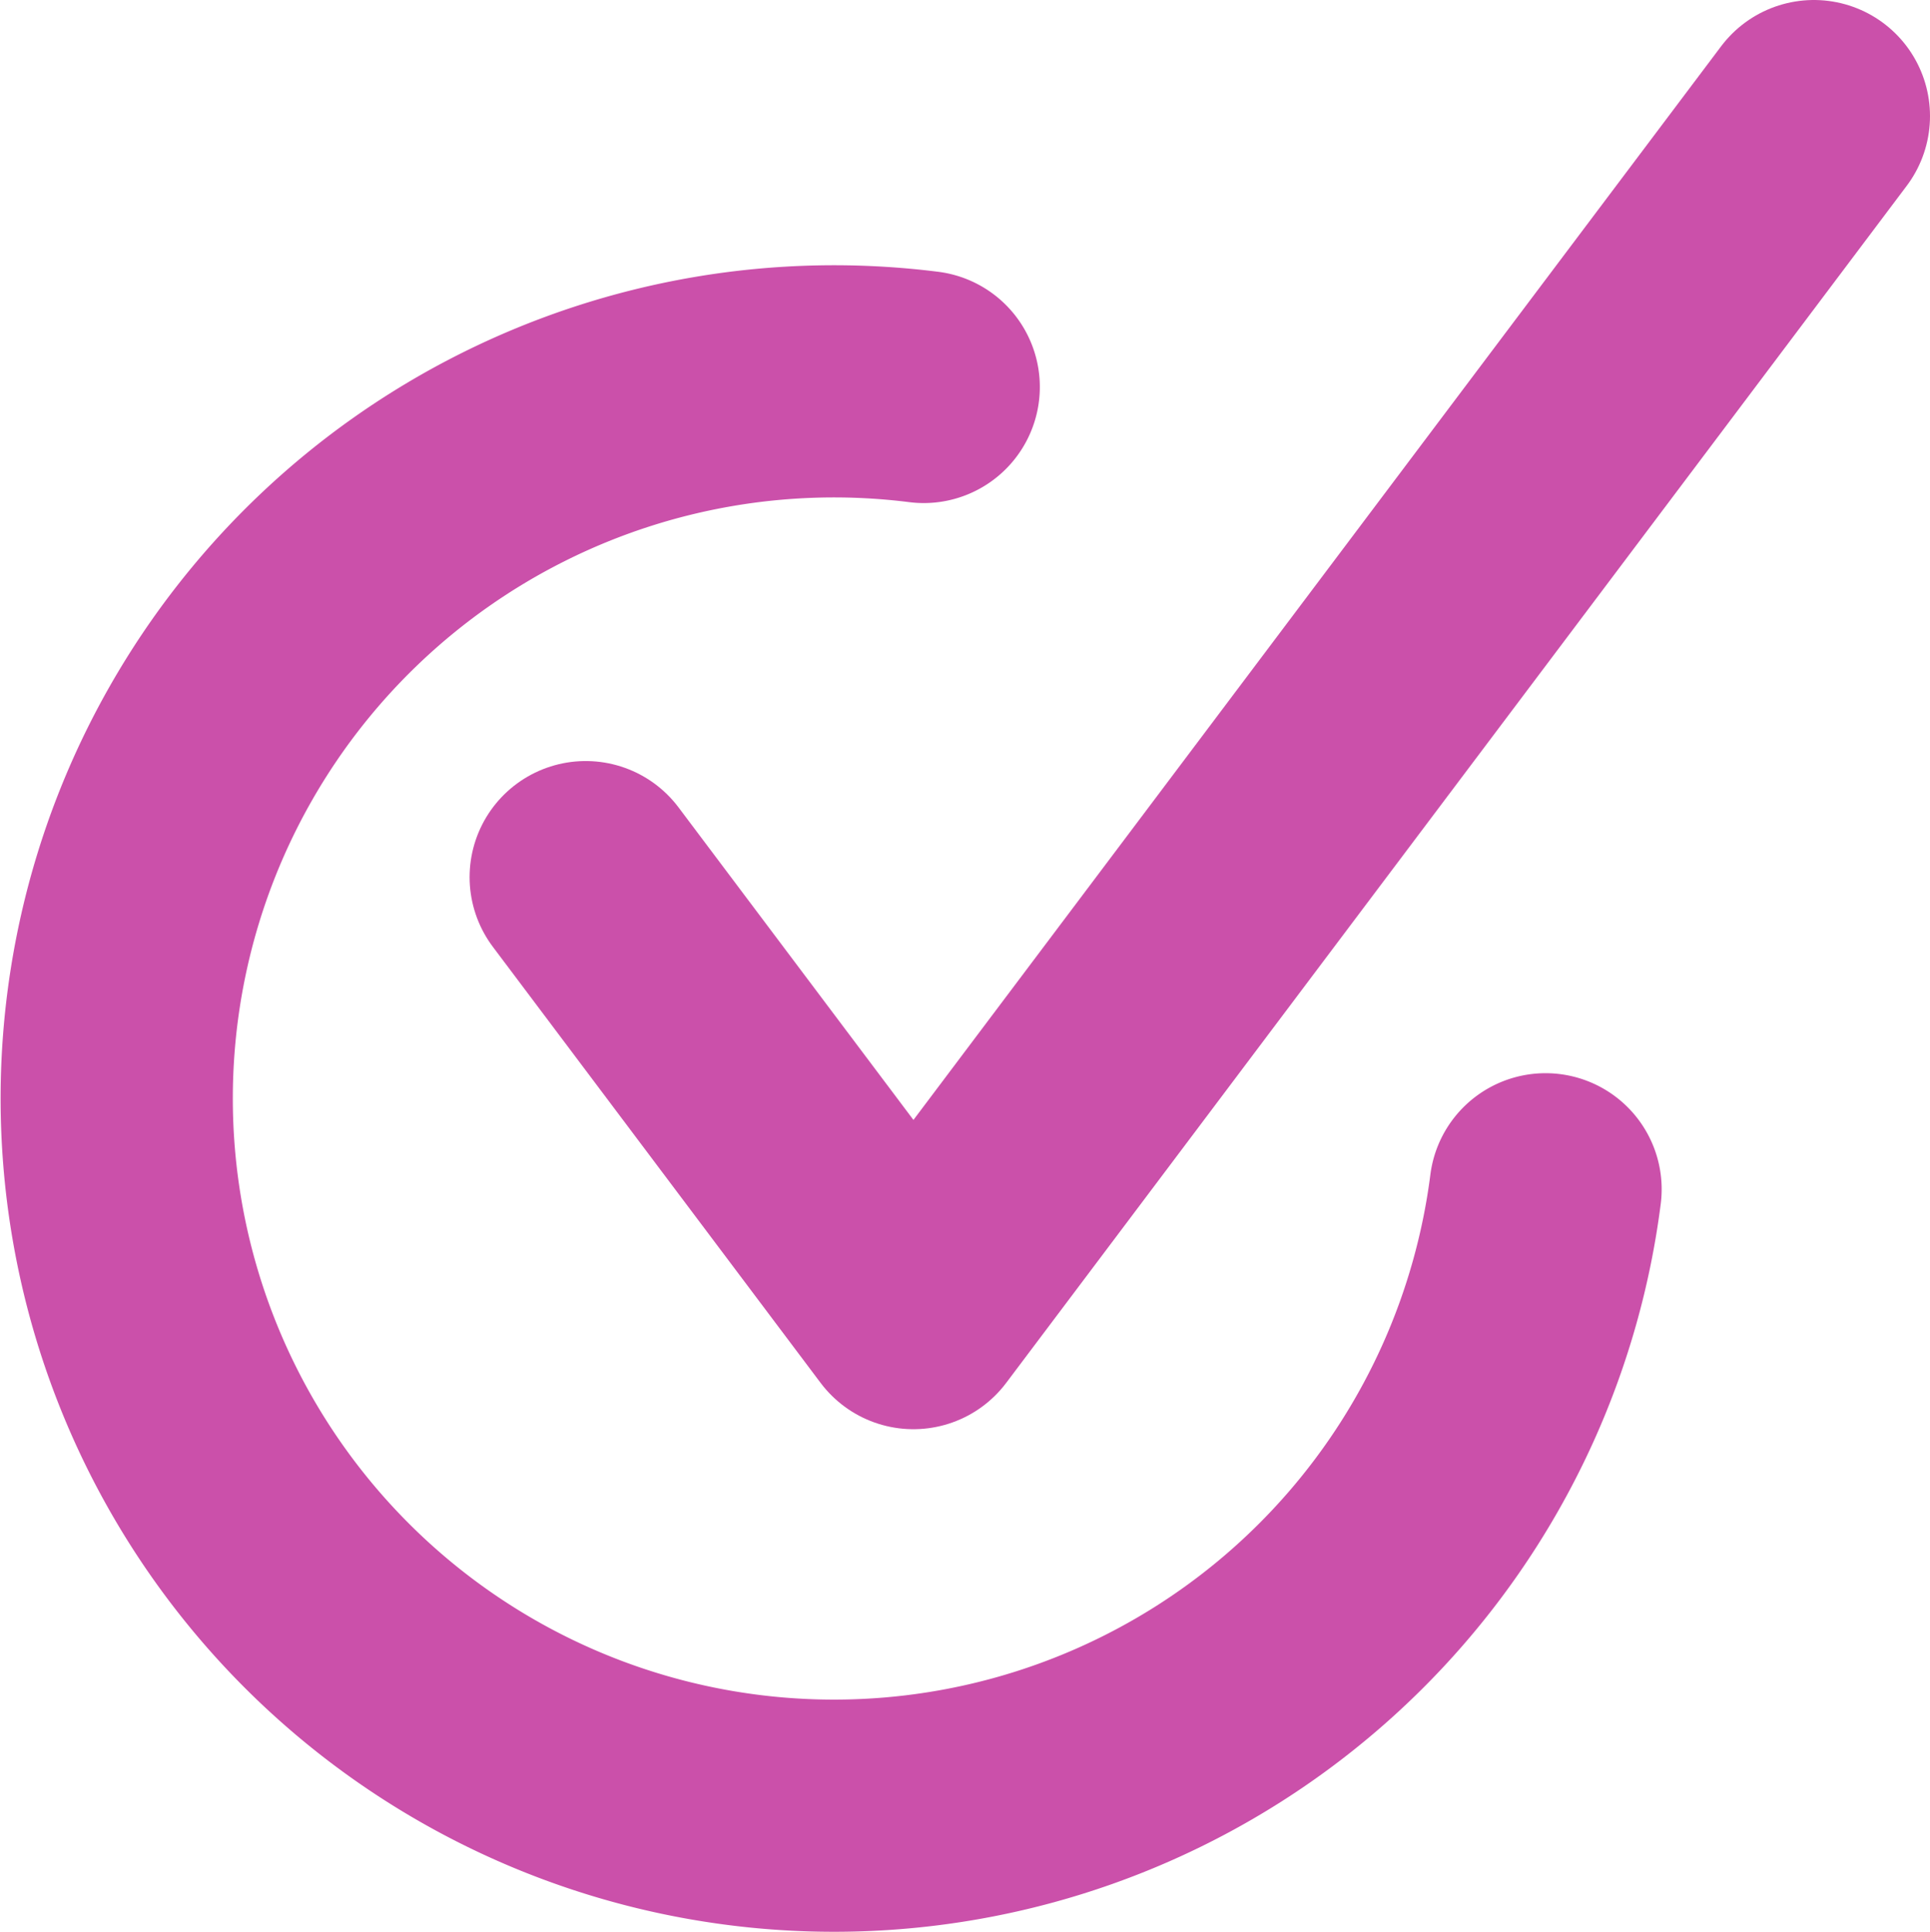
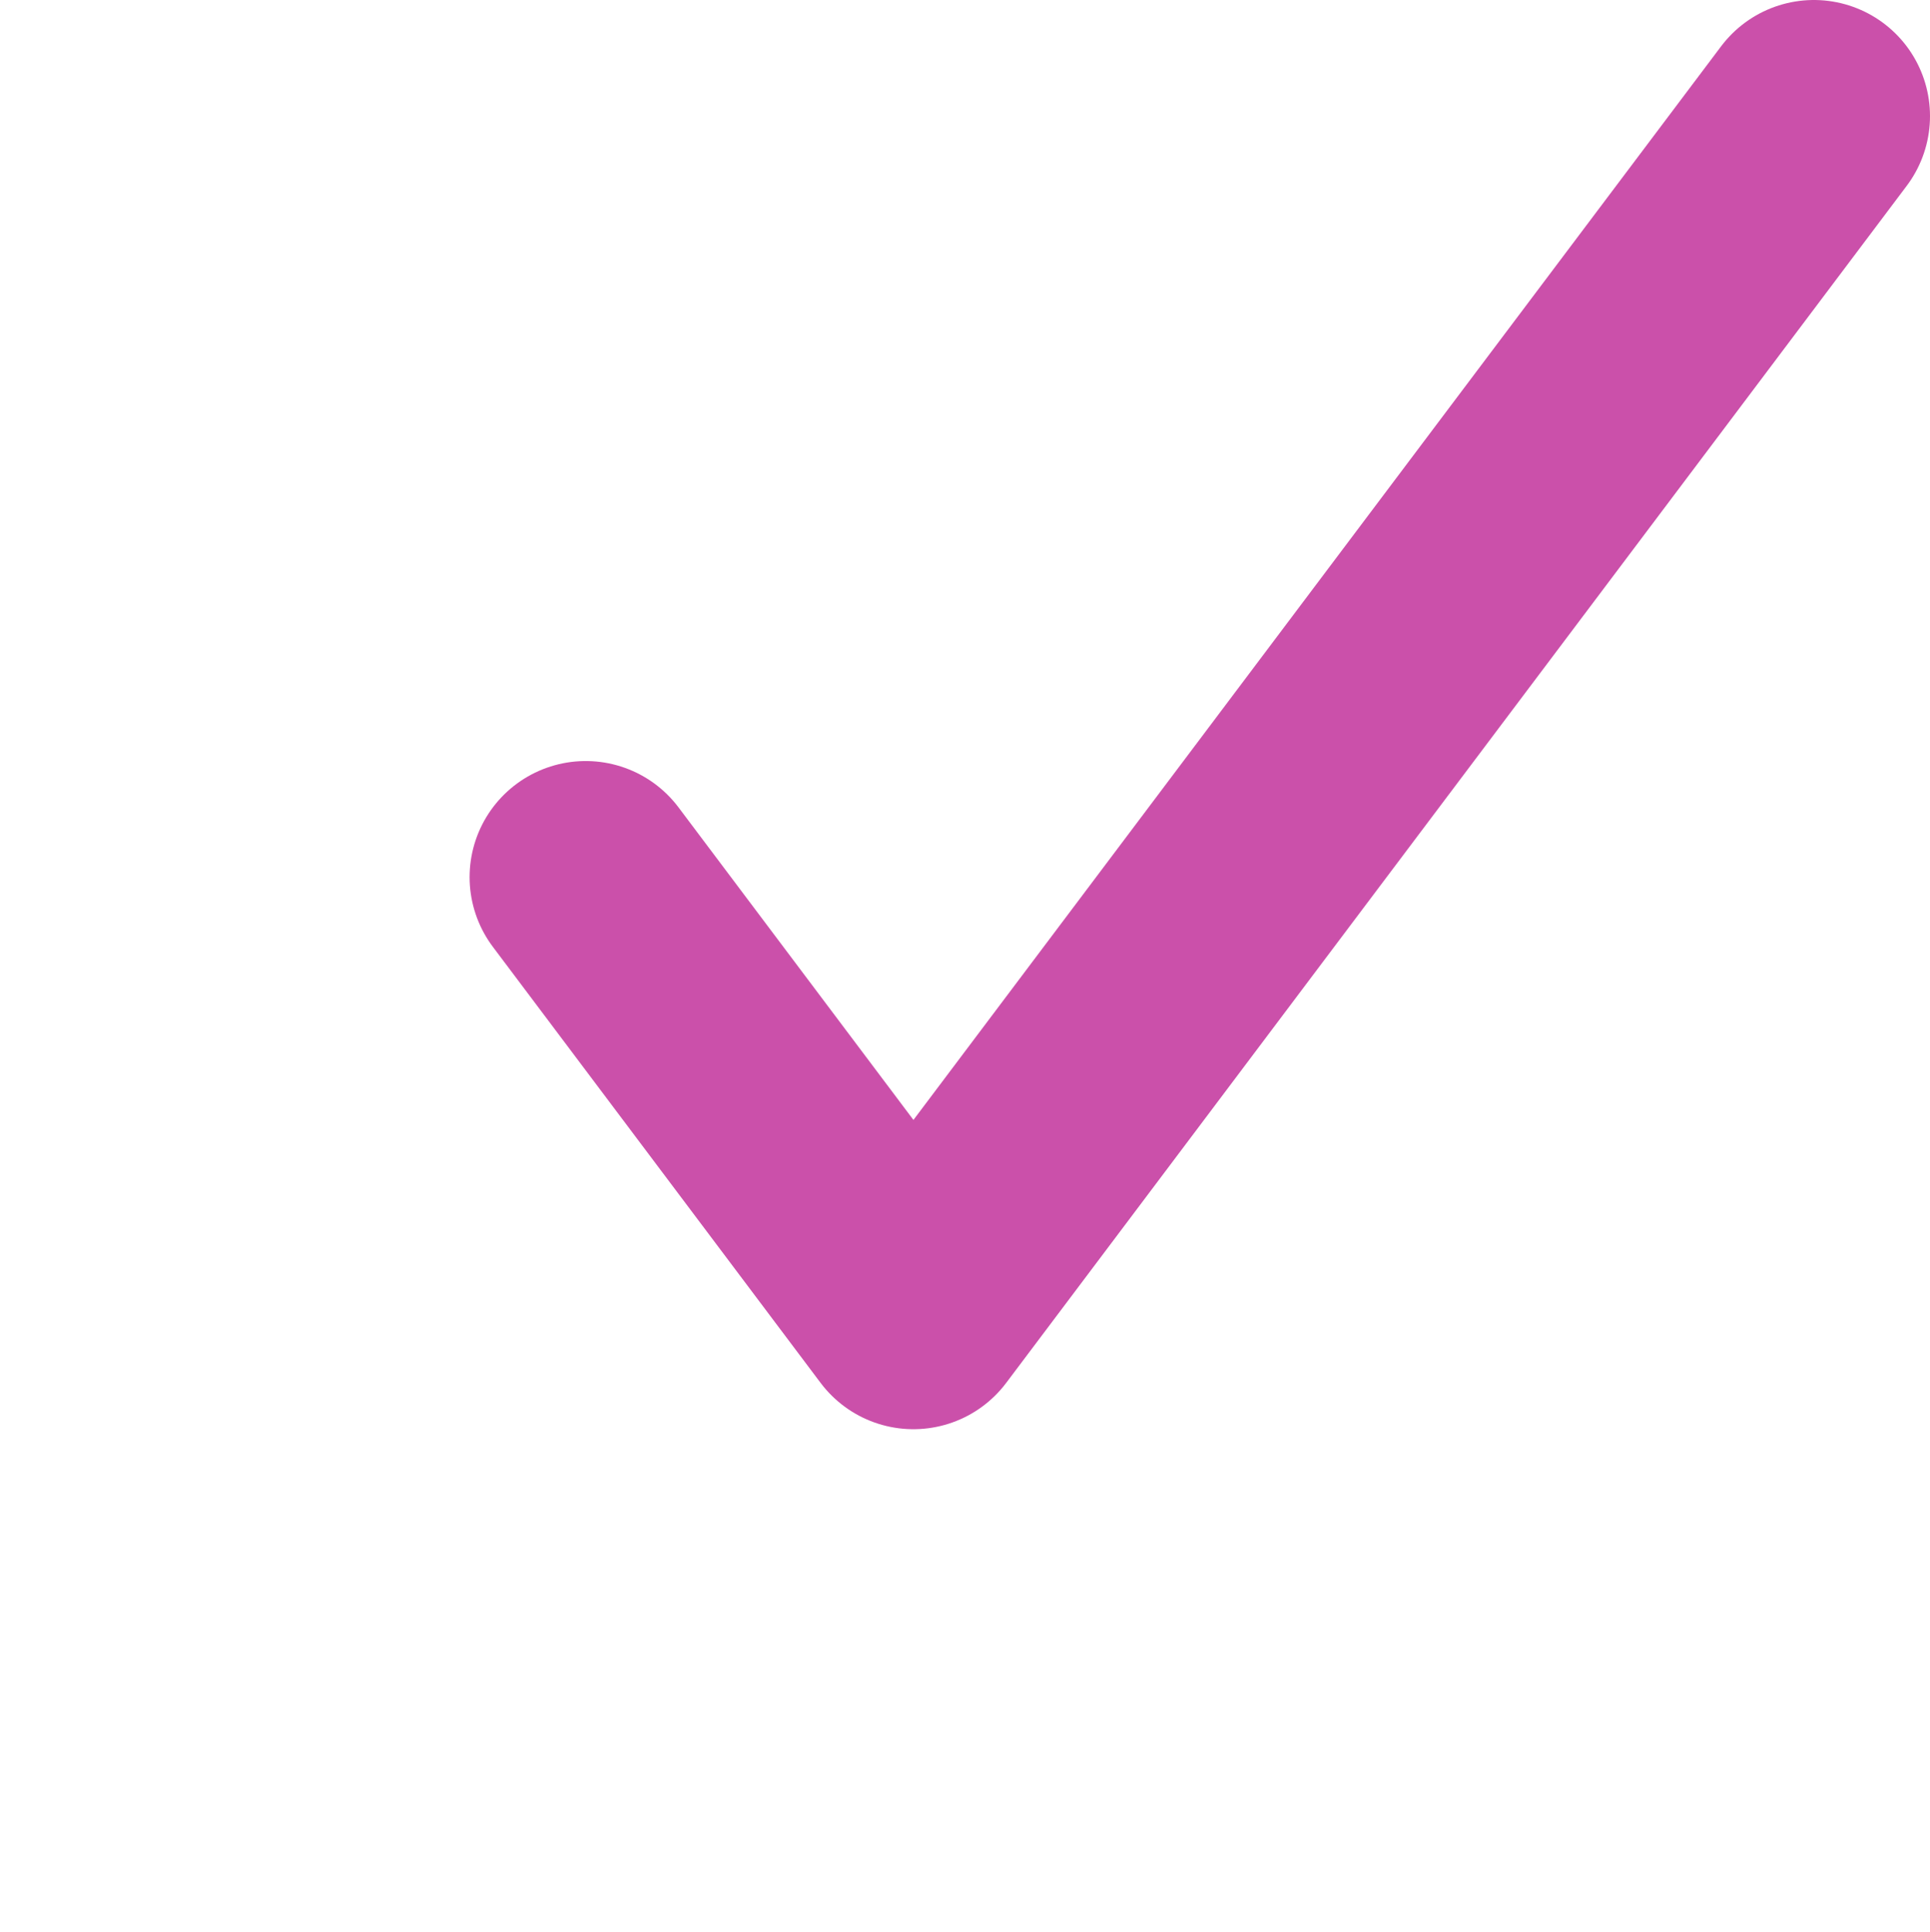
<svg xmlns="http://www.w3.org/2000/svg" viewBox="0 0 74.8 74.9">
  <defs>
    <style>
      .cls-1 {
        fill: none;
        stroke: #CB50AA;
        stroke-linecap: round;
        stroke-linejoin: round;
        stroke-width: 9px;
      }
    </style>
  </defs>
  <title>demonstration</title>
  <g id="Calque_2" data-name="Calque 2">
    <g id="Calque_1-2" data-name="Calque 1">
      <polyline class="cls-1" points="70.3 4.5 35.4 50.9 22.7 34" />
-       <path class="cls-1" d="M59.9,46.1A27.8,27.8,0,1,1,35.8,15" />
    </g>
  </g>
</svg>